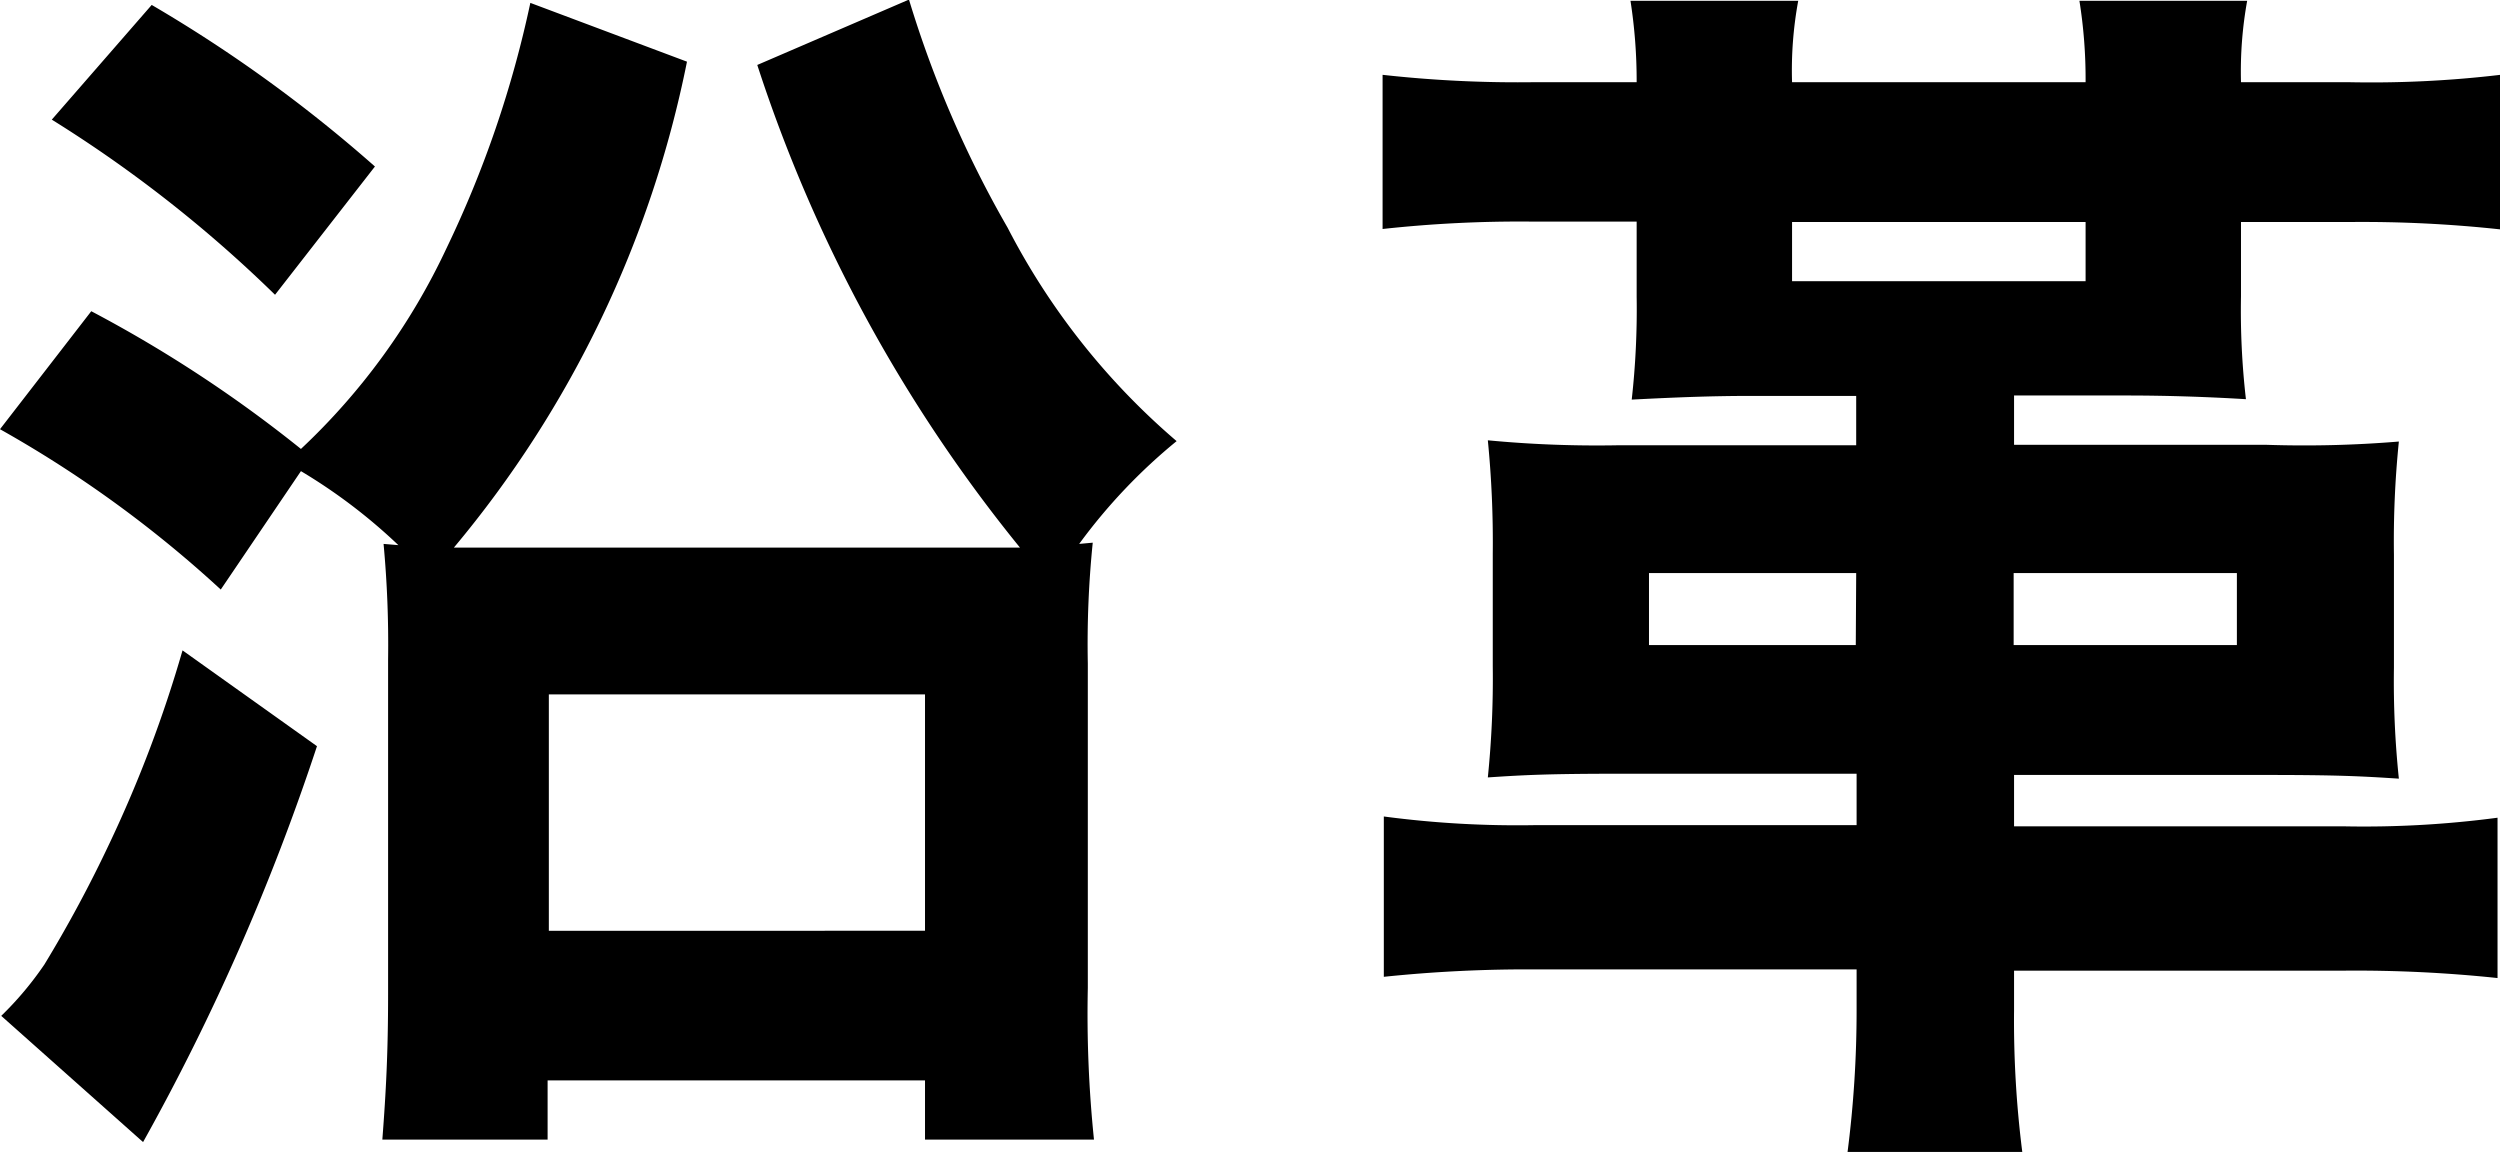
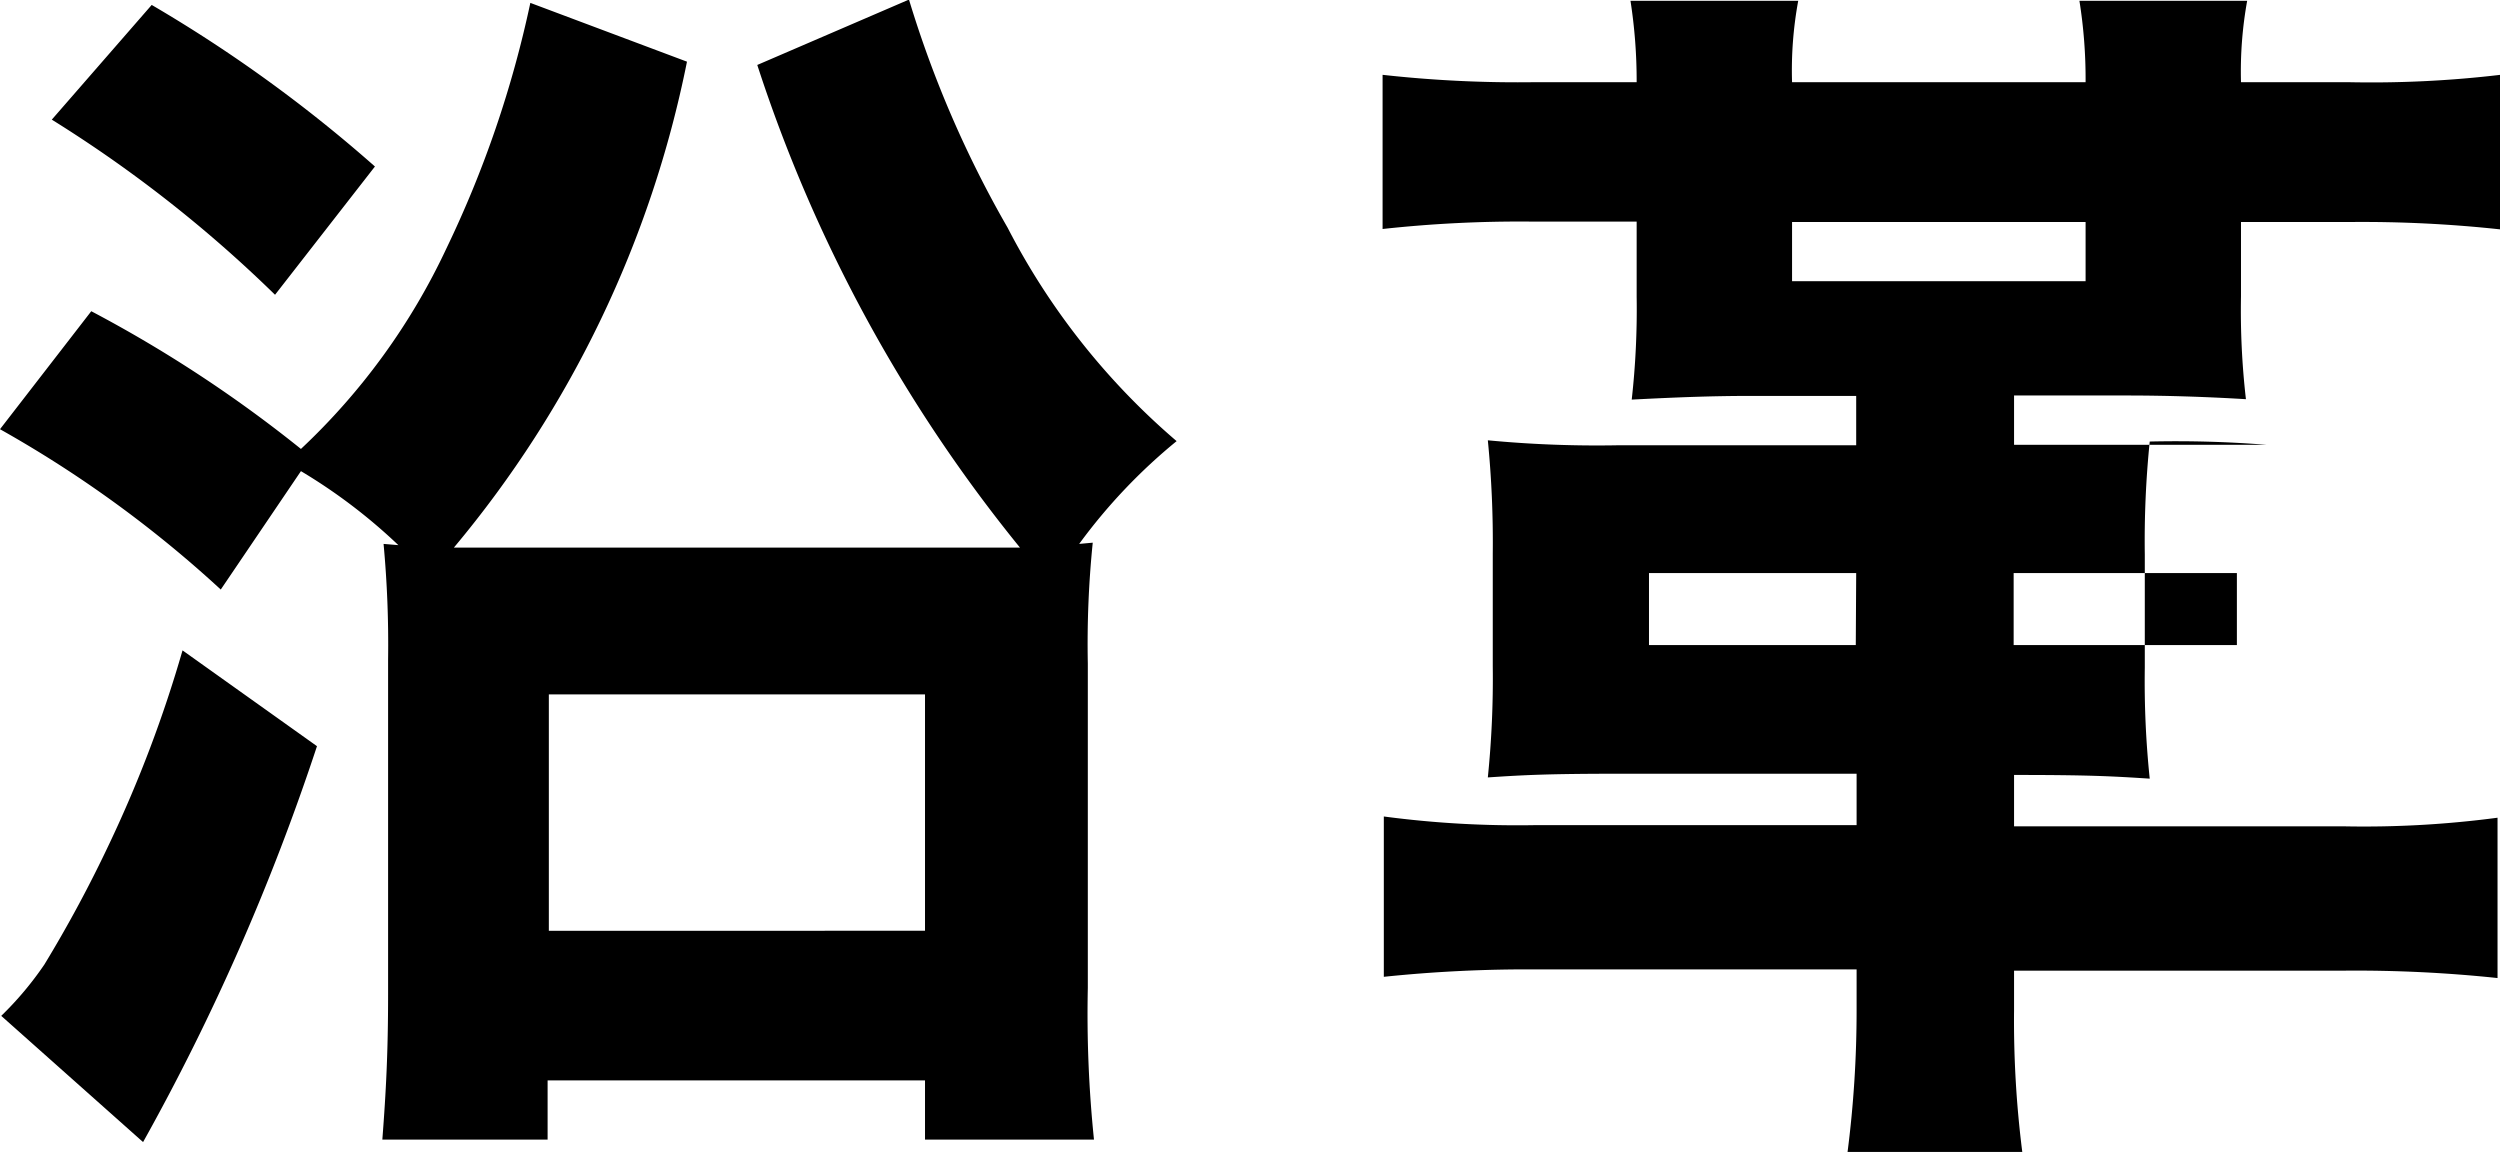
<svg xmlns="http://www.w3.org/2000/svg" width="24.324" height="11.208" viewBox="0 0 24.324 11.208">
-   <path id="パス_11318" data-name="パス 11318" d="M4.056-4.836A10.575,10.575,0,0,1,4.1-3.708V-.456C4.1.108,4.08.492,4.044.96H5.652V.384H9.324V.96h1.644a11.948,11.948,0,0,1-.06-1.476V-3.672a9.74,9.74,0,0,1,.048-1.176l-.132.012a5.426,5.426,0,0,1,.948-1,6.876,6.876,0,0,1-1.644-2.076,10.6,10.6,0,0,1-.96-2.22l-1.476.636A14.594,14.594,0,0,0,10.248-4.8H4.74A10.611,10.611,0,0,0,7.008-9.528L5.484-10.1a10.56,10.56,0,0,1-.816,2.388A6.389,6.389,0,0,1,3.252-5.76,12.745,12.745,0,0,0,1.212-7.1L.324-5.952a11.418,11.418,0,0,1,2.148,1.56l.78-1.152a5.343,5.343,0,0,1,.948.72ZM5.664-3.372h3.66v2.3H5.664ZM.828-8.964A12.693,12.693,0,0,1,3-7.26l.972-1.248A13.8,13.8,0,0,0,1.8-10.08ZM2.1-3.8a12.357,12.357,0,0,1-.708,1.872A12.63,12.63,0,0,1,.756-.744a3.207,3.207,0,0,1-.42.5L1.716.984A22.1,22.1,0,0,0,3.408-2.868ZM22.128-7.968H23.2a12.441,12.441,0,0,1,1.452.072V-9.4a10.681,10.681,0,0,1-1.464.072H22.128a3.867,3.867,0,0,1,.06-.792H20.556a4.844,4.844,0,0,1,.06.792H17.76a3.728,3.728,0,0,1,.06-.792H16.188a5.074,5.074,0,0,1,.06.792h-1.02A11.88,11.88,0,0,1,13.776-9.4v1.5a12.3,12.3,0,0,1,1.452-.072h1.02v.732a7.887,7.887,0,0,1-.048,1c.468-.024.792-.036,1.176-.036h1.008v.48h-2.3A11.184,11.184,0,0,1,14.8-5.844a10.107,10.107,0,0,1,.048,1.1v1.1a9.513,9.513,0,0,1-.048,1.08c.36-.024.588-.036,1.32-.036h2.268v.5H15.276a9.849,9.849,0,0,1-1.488-.084v1.56a13.494,13.494,0,0,1,1.5-.072h3.1V-.3A10.78,10.78,0,0,1,18.3,1.08H20A10.151,10.151,0,0,1,19.92-.3V-.684h3.216a13.114,13.114,0,0,1,1.488.072v-1.56a9.849,9.849,0,0,1-1.488.084H19.92v-.5h2.424c.732,0,.948.012,1.32.036a9.115,9.115,0,0,1-.048-1.08v-1.1a9.559,9.559,0,0,1,.048-1.1A11.184,11.184,0,0,1,22.38-5.8H19.92v-.48h1.092c.372,0,.768.012,1.164.036a7.531,7.531,0,0,1-.048-1Zm-1.512,0v.576H17.76v-.576Zm-.7,4.116v-.7h2.172v.7Zm-1.536,0H16.368v-.7h2.016Z" transform="translate(-0.324 10.128)" />
+   <path id="パス_11318" data-name="パス 11318" d="M4.056-4.836A10.575,10.575,0,0,1,4.1-3.708V-.456C4.1.108,4.08.492,4.044.96H5.652V.384H9.324V.96h1.644a11.948,11.948,0,0,1-.06-1.476V-3.672a9.74,9.74,0,0,1,.048-1.176l-.132.012a5.426,5.426,0,0,1,.948-1,6.876,6.876,0,0,1-1.644-2.076,10.6,10.6,0,0,1-.96-2.22l-1.476.636A14.594,14.594,0,0,0,10.248-4.8H4.74A10.611,10.611,0,0,0,7.008-9.528L5.484-10.1a10.56,10.56,0,0,1-.816,2.388A6.389,6.389,0,0,1,3.252-5.76,12.745,12.745,0,0,0,1.212-7.1L.324-5.952a11.418,11.418,0,0,1,2.148,1.56l.78-1.152a5.343,5.343,0,0,1,.948.72ZM5.664-3.372h3.66v2.3H5.664ZM.828-8.964A12.693,12.693,0,0,1,3-7.26l.972-1.248A13.8,13.8,0,0,0,1.8-10.08ZM2.1-3.8a12.357,12.357,0,0,1-.708,1.872A12.63,12.63,0,0,1,.756-.744a3.207,3.207,0,0,1-.42.5L1.716.984A22.1,22.1,0,0,0,3.408-2.868ZM22.128-7.968H23.2a12.441,12.441,0,0,1,1.452.072V-9.4a10.681,10.681,0,0,1-1.464.072H22.128a3.867,3.867,0,0,1,.06-.792H20.556a4.844,4.844,0,0,1,.06.792H17.76a3.728,3.728,0,0,1,.06-.792H16.188a5.074,5.074,0,0,1,.06.792h-1.02A11.88,11.88,0,0,1,13.776-9.4v1.5a12.3,12.3,0,0,1,1.452-.072h1.02v.732a7.887,7.887,0,0,1-.048,1c.468-.024.792-.036,1.176-.036h1.008v.48h-2.3A11.184,11.184,0,0,1,14.8-5.844a10.107,10.107,0,0,1,.048,1.1v1.1a9.513,9.513,0,0,1-.048,1.08c.36-.024.588-.036,1.32-.036h2.268v.5H15.276a9.849,9.849,0,0,1-1.488-.084v1.56a13.494,13.494,0,0,1,1.5-.072h3.1V-.3A10.78,10.78,0,0,1,18.3,1.08H20A10.151,10.151,0,0,1,19.92-.3V-.684h3.216a13.114,13.114,0,0,1,1.488.072v-1.56a9.849,9.849,0,0,1-1.488.084H19.92v-.5c.732,0,.948.012,1.32.036a9.115,9.115,0,0,1-.048-1.08v-1.1a9.559,9.559,0,0,1,.048-1.1A11.184,11.184,0,0,1,22.38-5.8H19.92v-.48h1.092c.372,0,.768.012,1.164.036a7.531,7.531,0,0,1-.048-1Zm-1.512,0v.576H17.76v-.576Zm-.7,4.116v-.7h2.172v.7Zm-1.536,0H16.368v-.7h2.016Z" transform="translate(-0.324 10.128)" />
</svg>